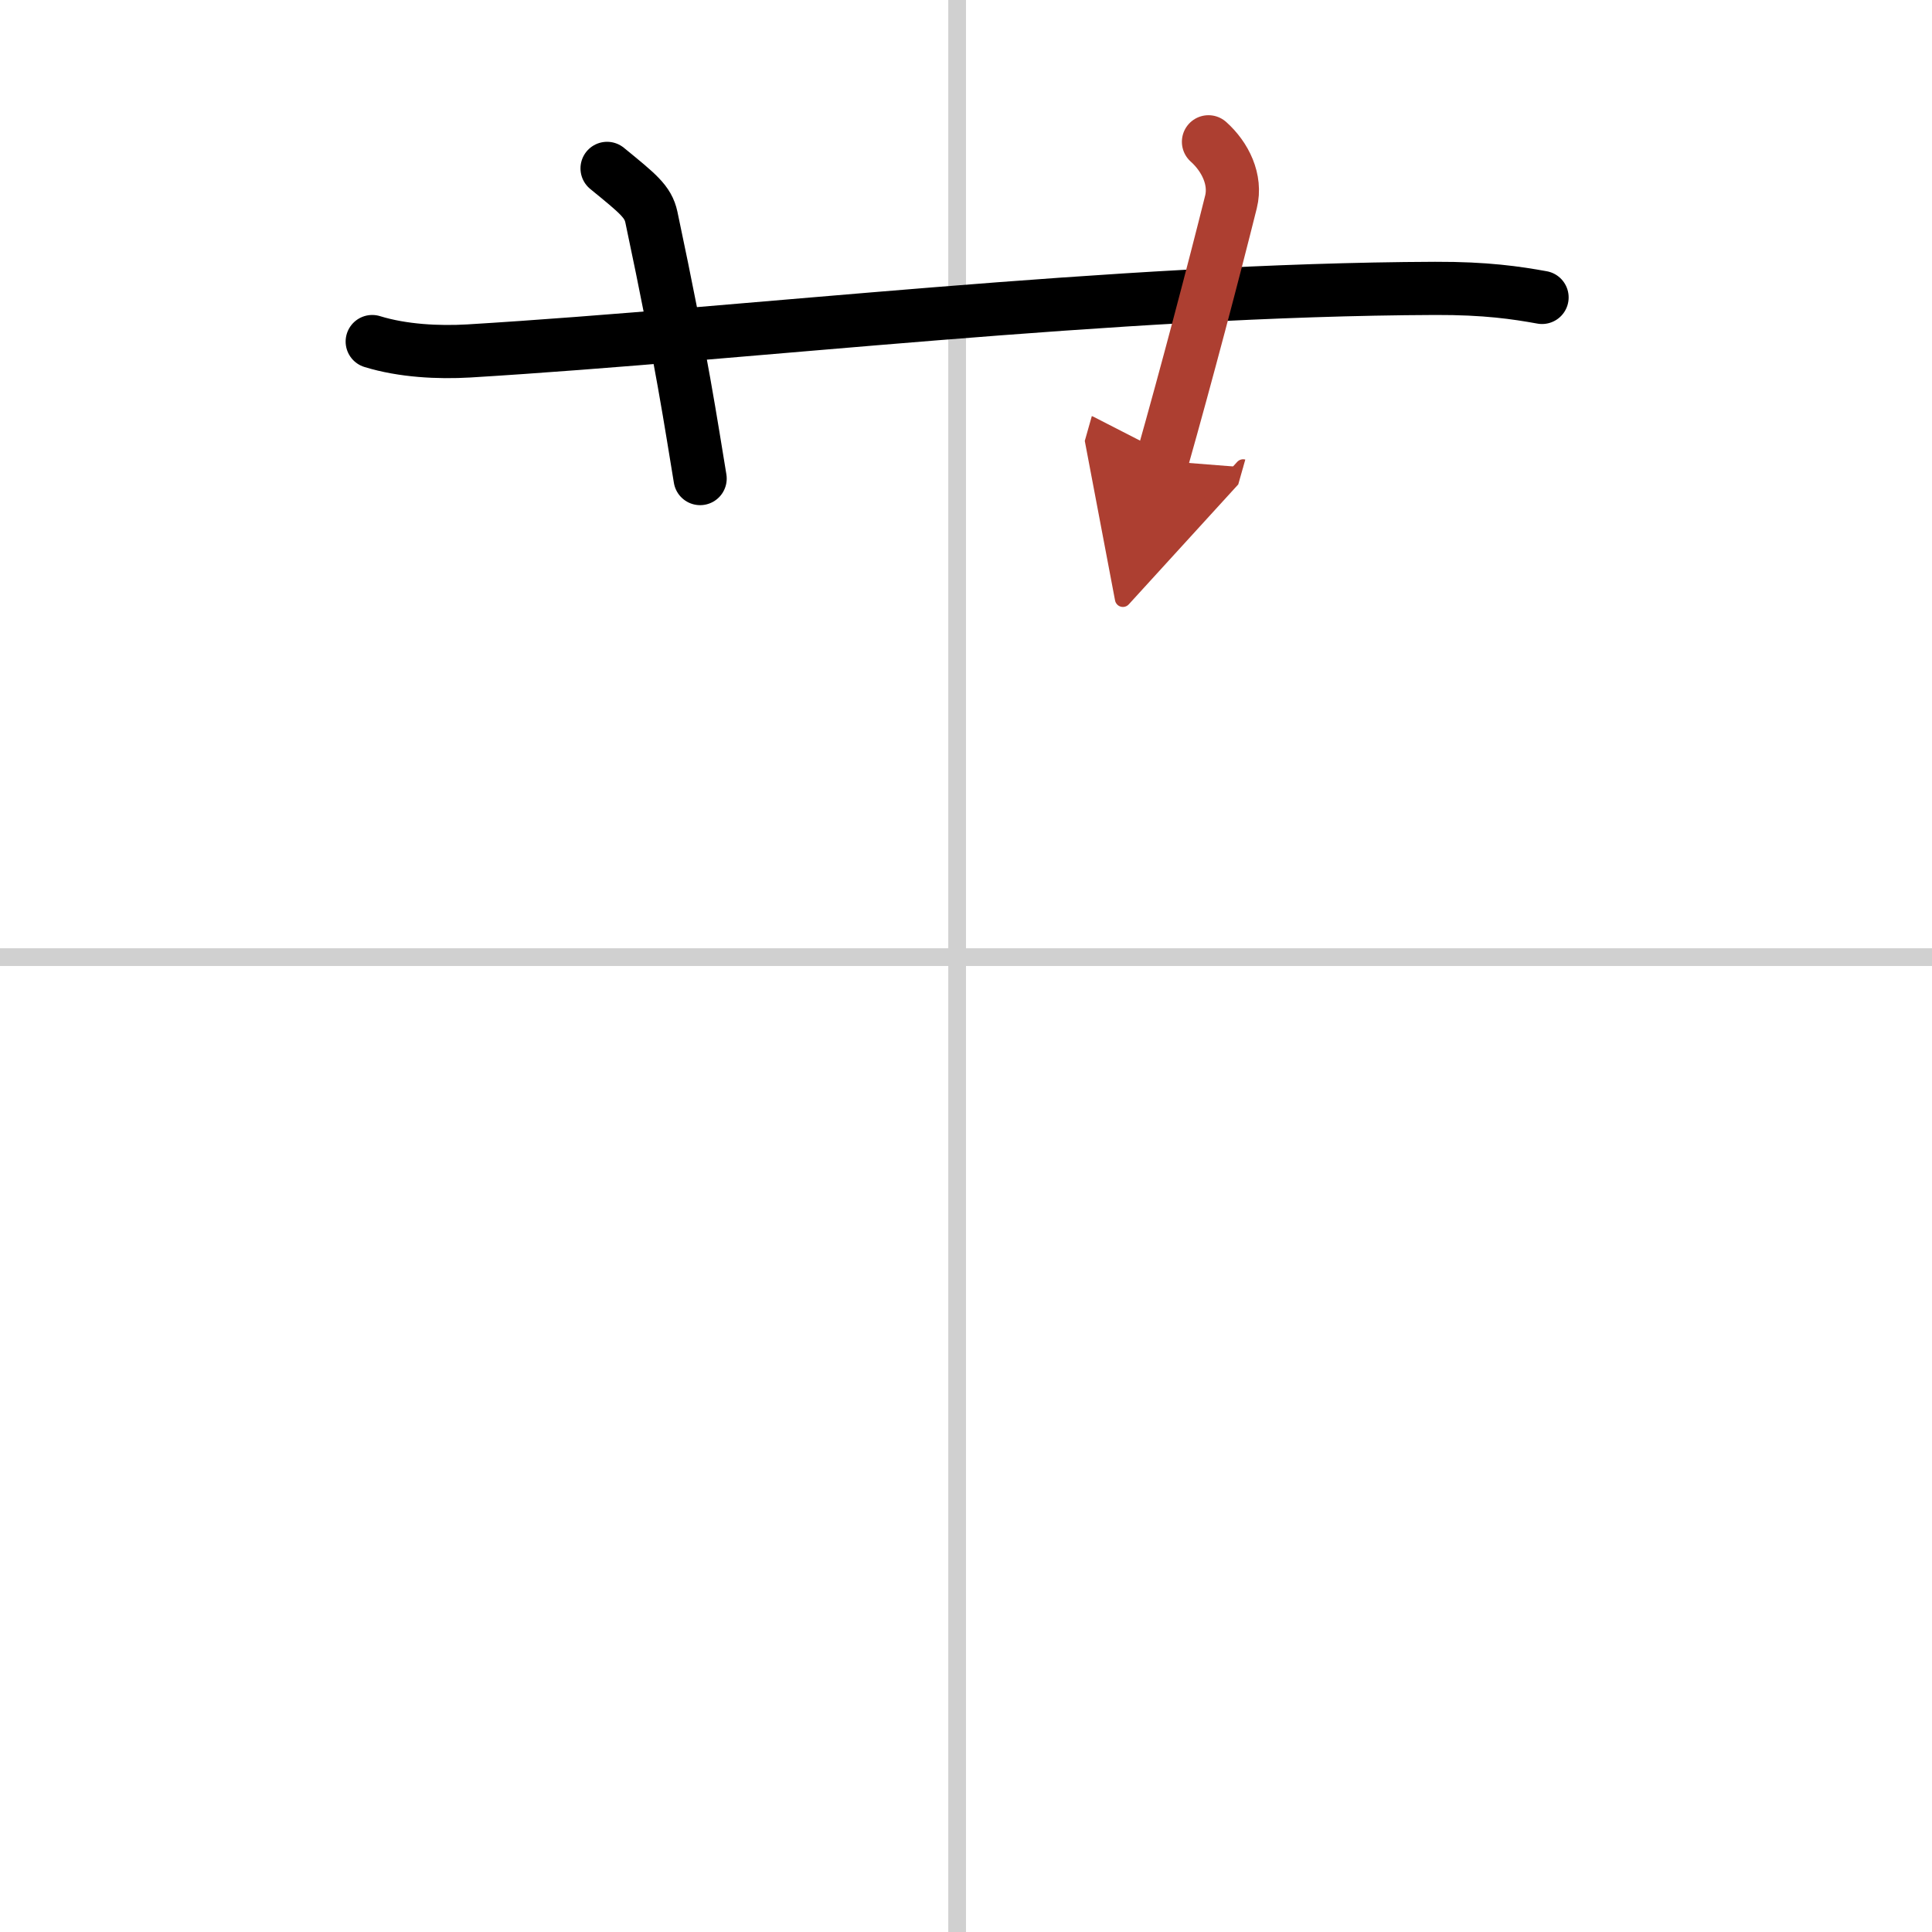
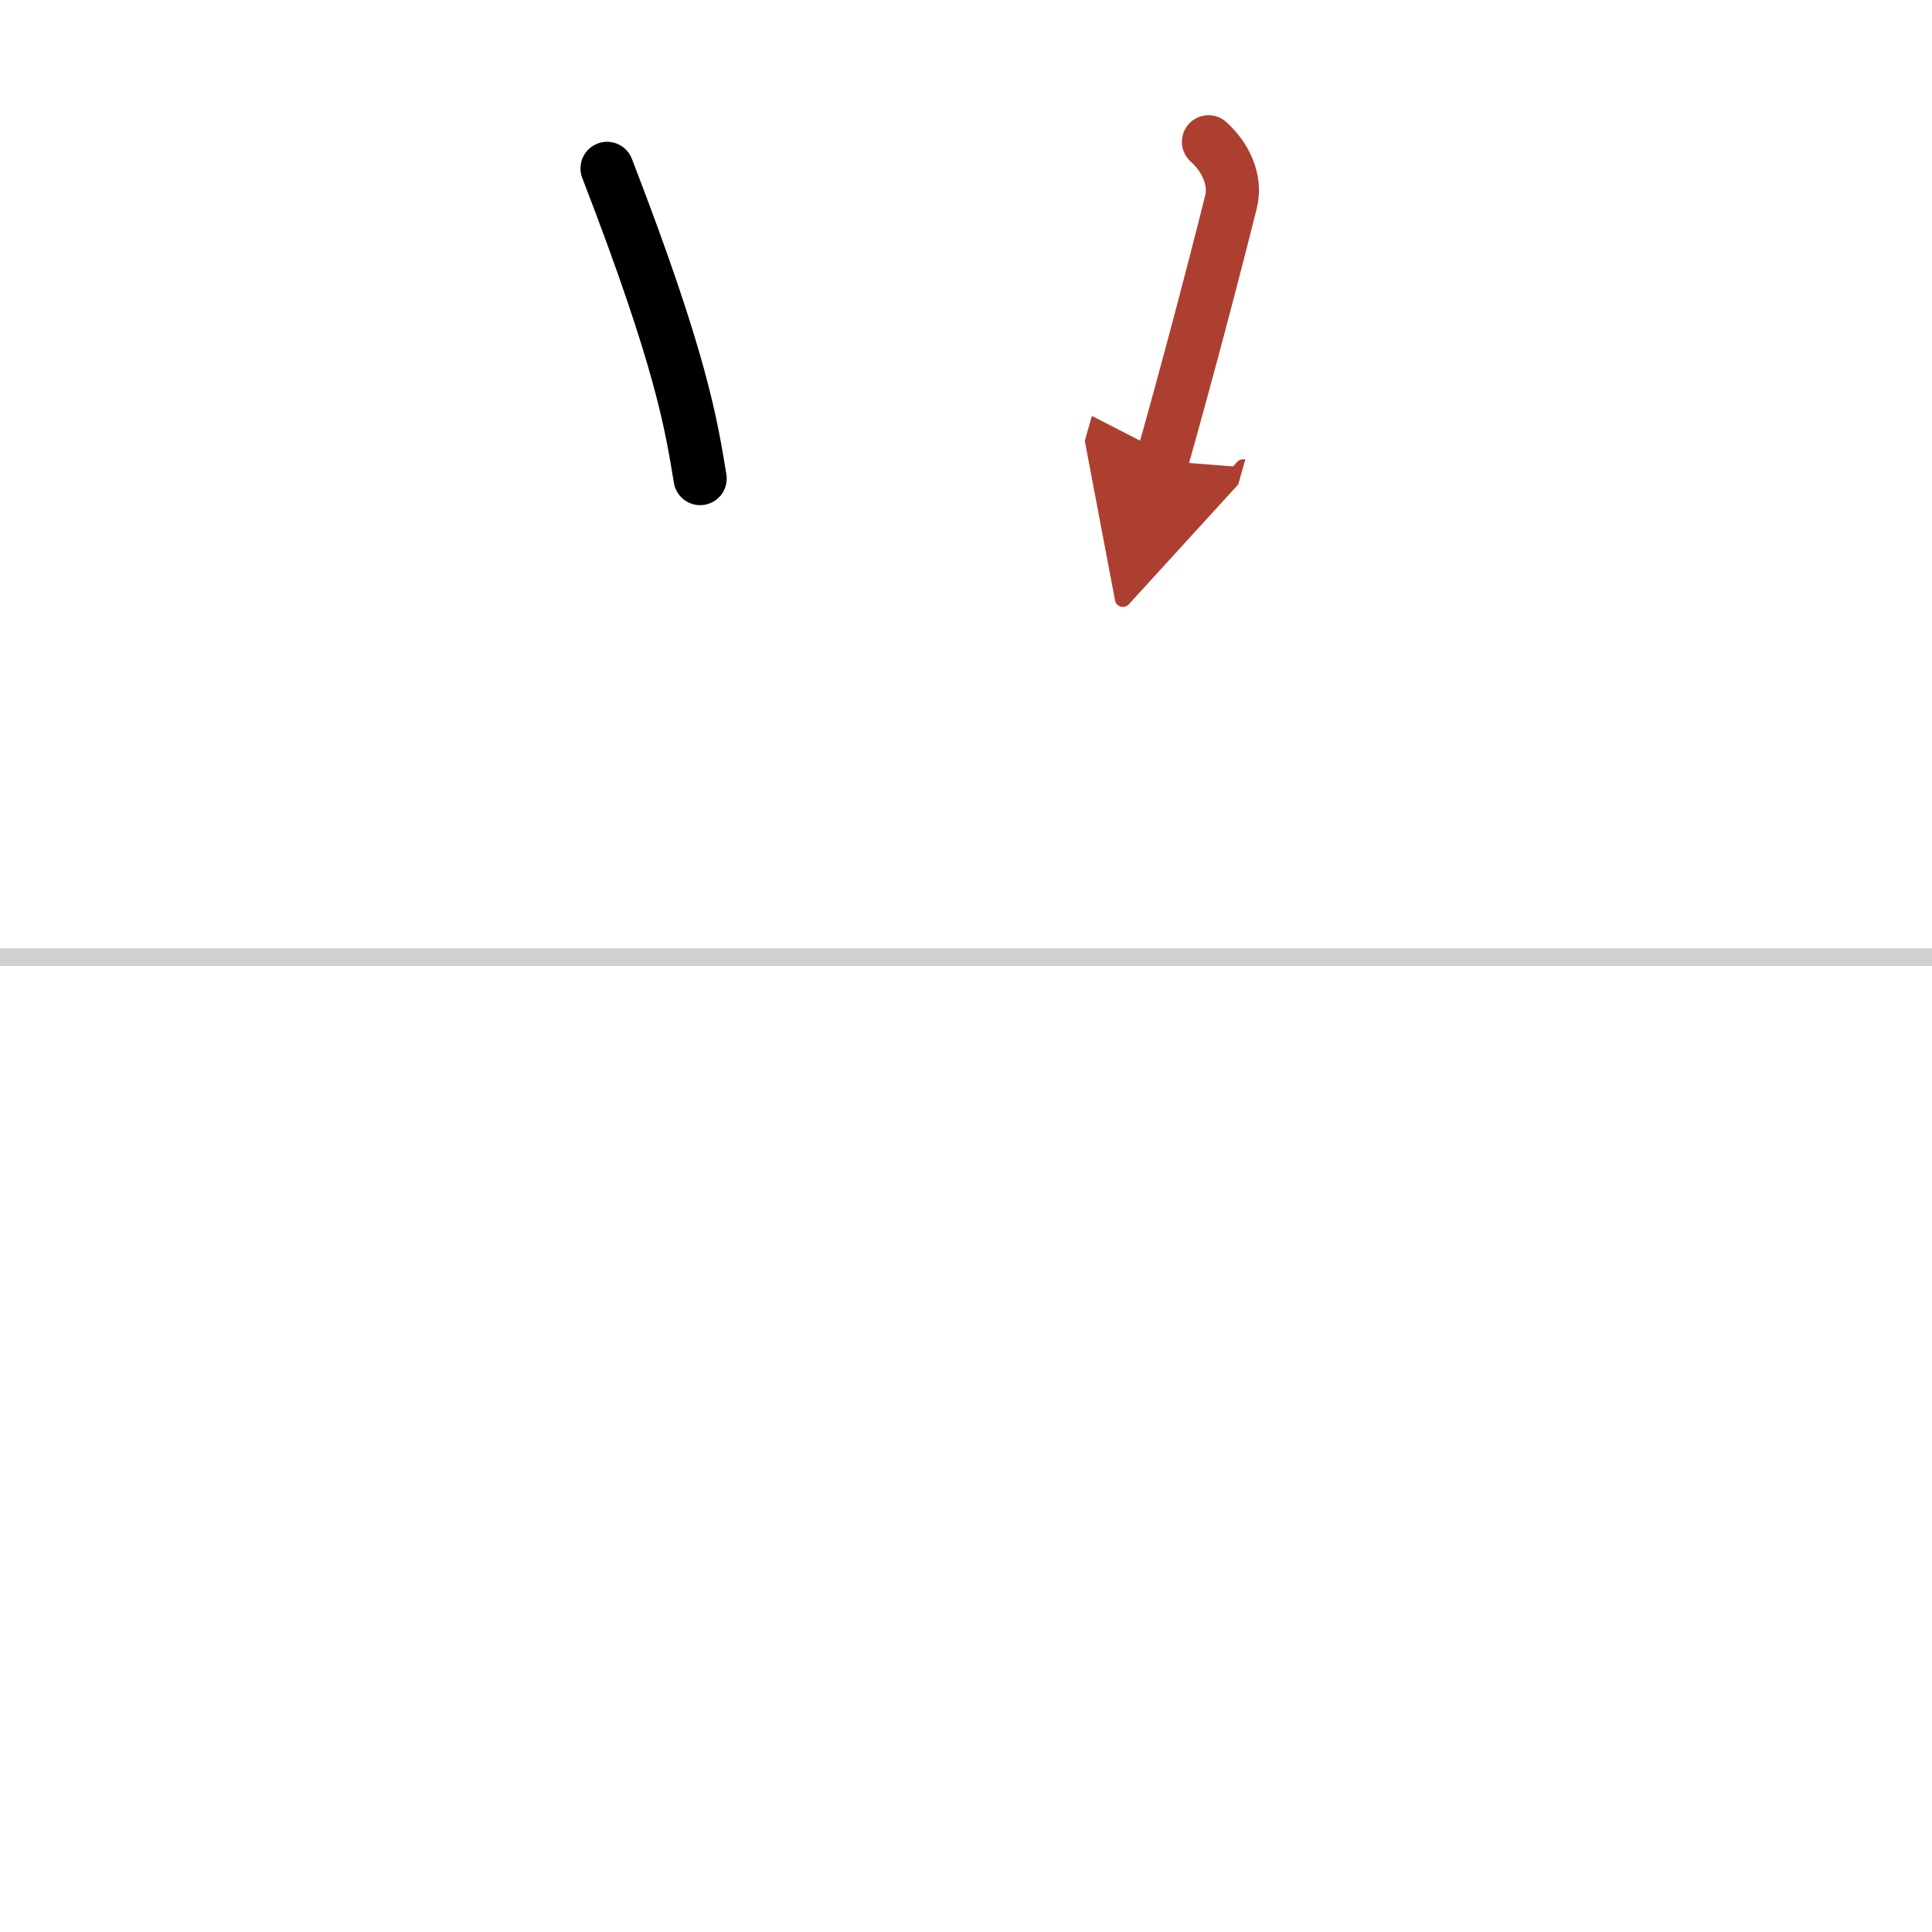
<svg xmlns="http://www.w3.org/2000/svg" width="400" height="400" viewBox="0 0 109 109">
  <defs>
    <marker id="a" markerWidth="4" orient="auto" refX="1" refY="5" viewBox="0 0 10 10">
      <polyline points="0 0 10 5 0 10 1 5" fill="#ad3f31" stroke="#ad3f31" />
    </marker>
  </defs>
  <g fill="none" stroke="#000" stroke-linecap="round" stroke-linejoin="round" stroke-width="3">
-     <rect width="100%" height="100%" fill="#fff" stroke="#fff" />
-     <line x1="54" x2="54" y2="109" stroke="#d0d0d0" stroke-width="1" />
    <line x2="109" y1="54" y2="54" stroke="#d0d0d0" stroke-width="1" />
-     <path d="m21 19.27c1.72 0.53 3.73 0.63 5.45 0.53 15.83-0.96 36.28-3.46 54.52-3.53 2.87-0.01 4.59 0.25 6.03 0.51" />
-     <path d="M34.25,9.5c1.75,1.43,2.31,1.87,2.5,2.75C38.5,20.5,39,24,39.5,27" />
+     <path d="M34.25,9.5C38.5,20.5,39,24,39.5,27" />
    <path d="m68.18 8c0.95 0.85 1.58 2.14 1.27 3.39-0.95 3.81-2.51 9.74-3.89 14.61" marker-end="url(#a)" stroke="#ad3f31" />
  </g>
</svg>